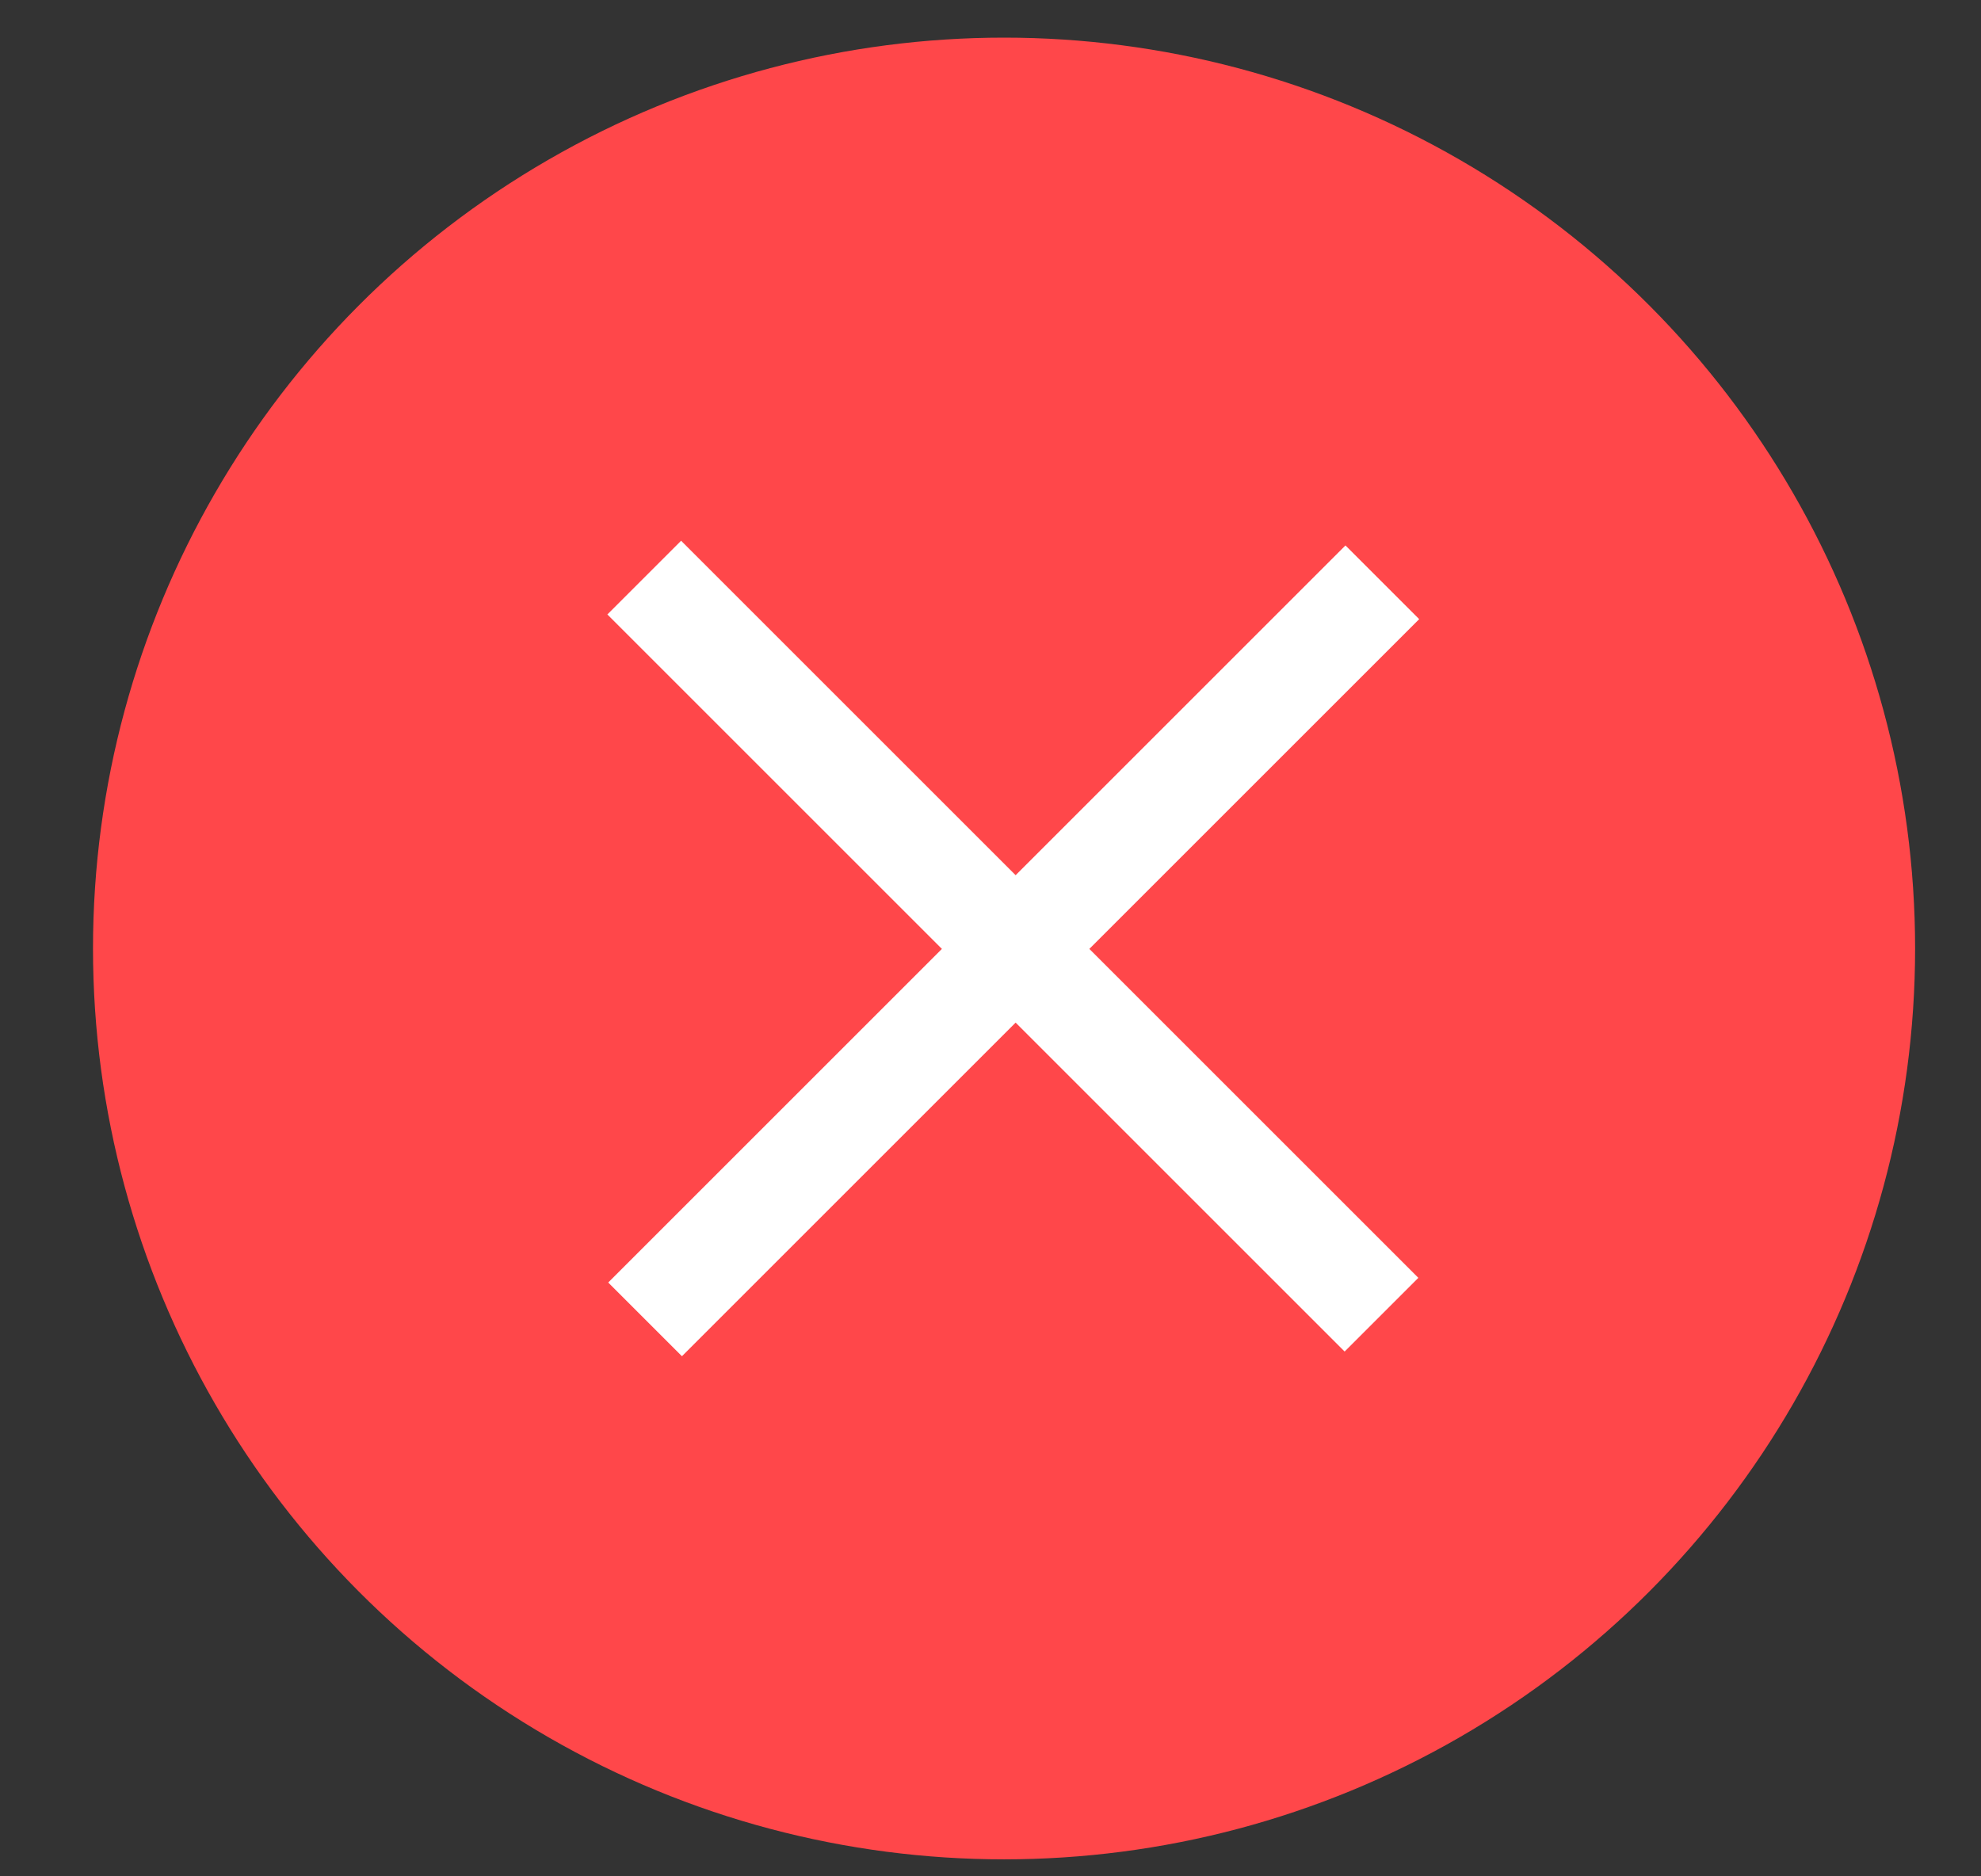
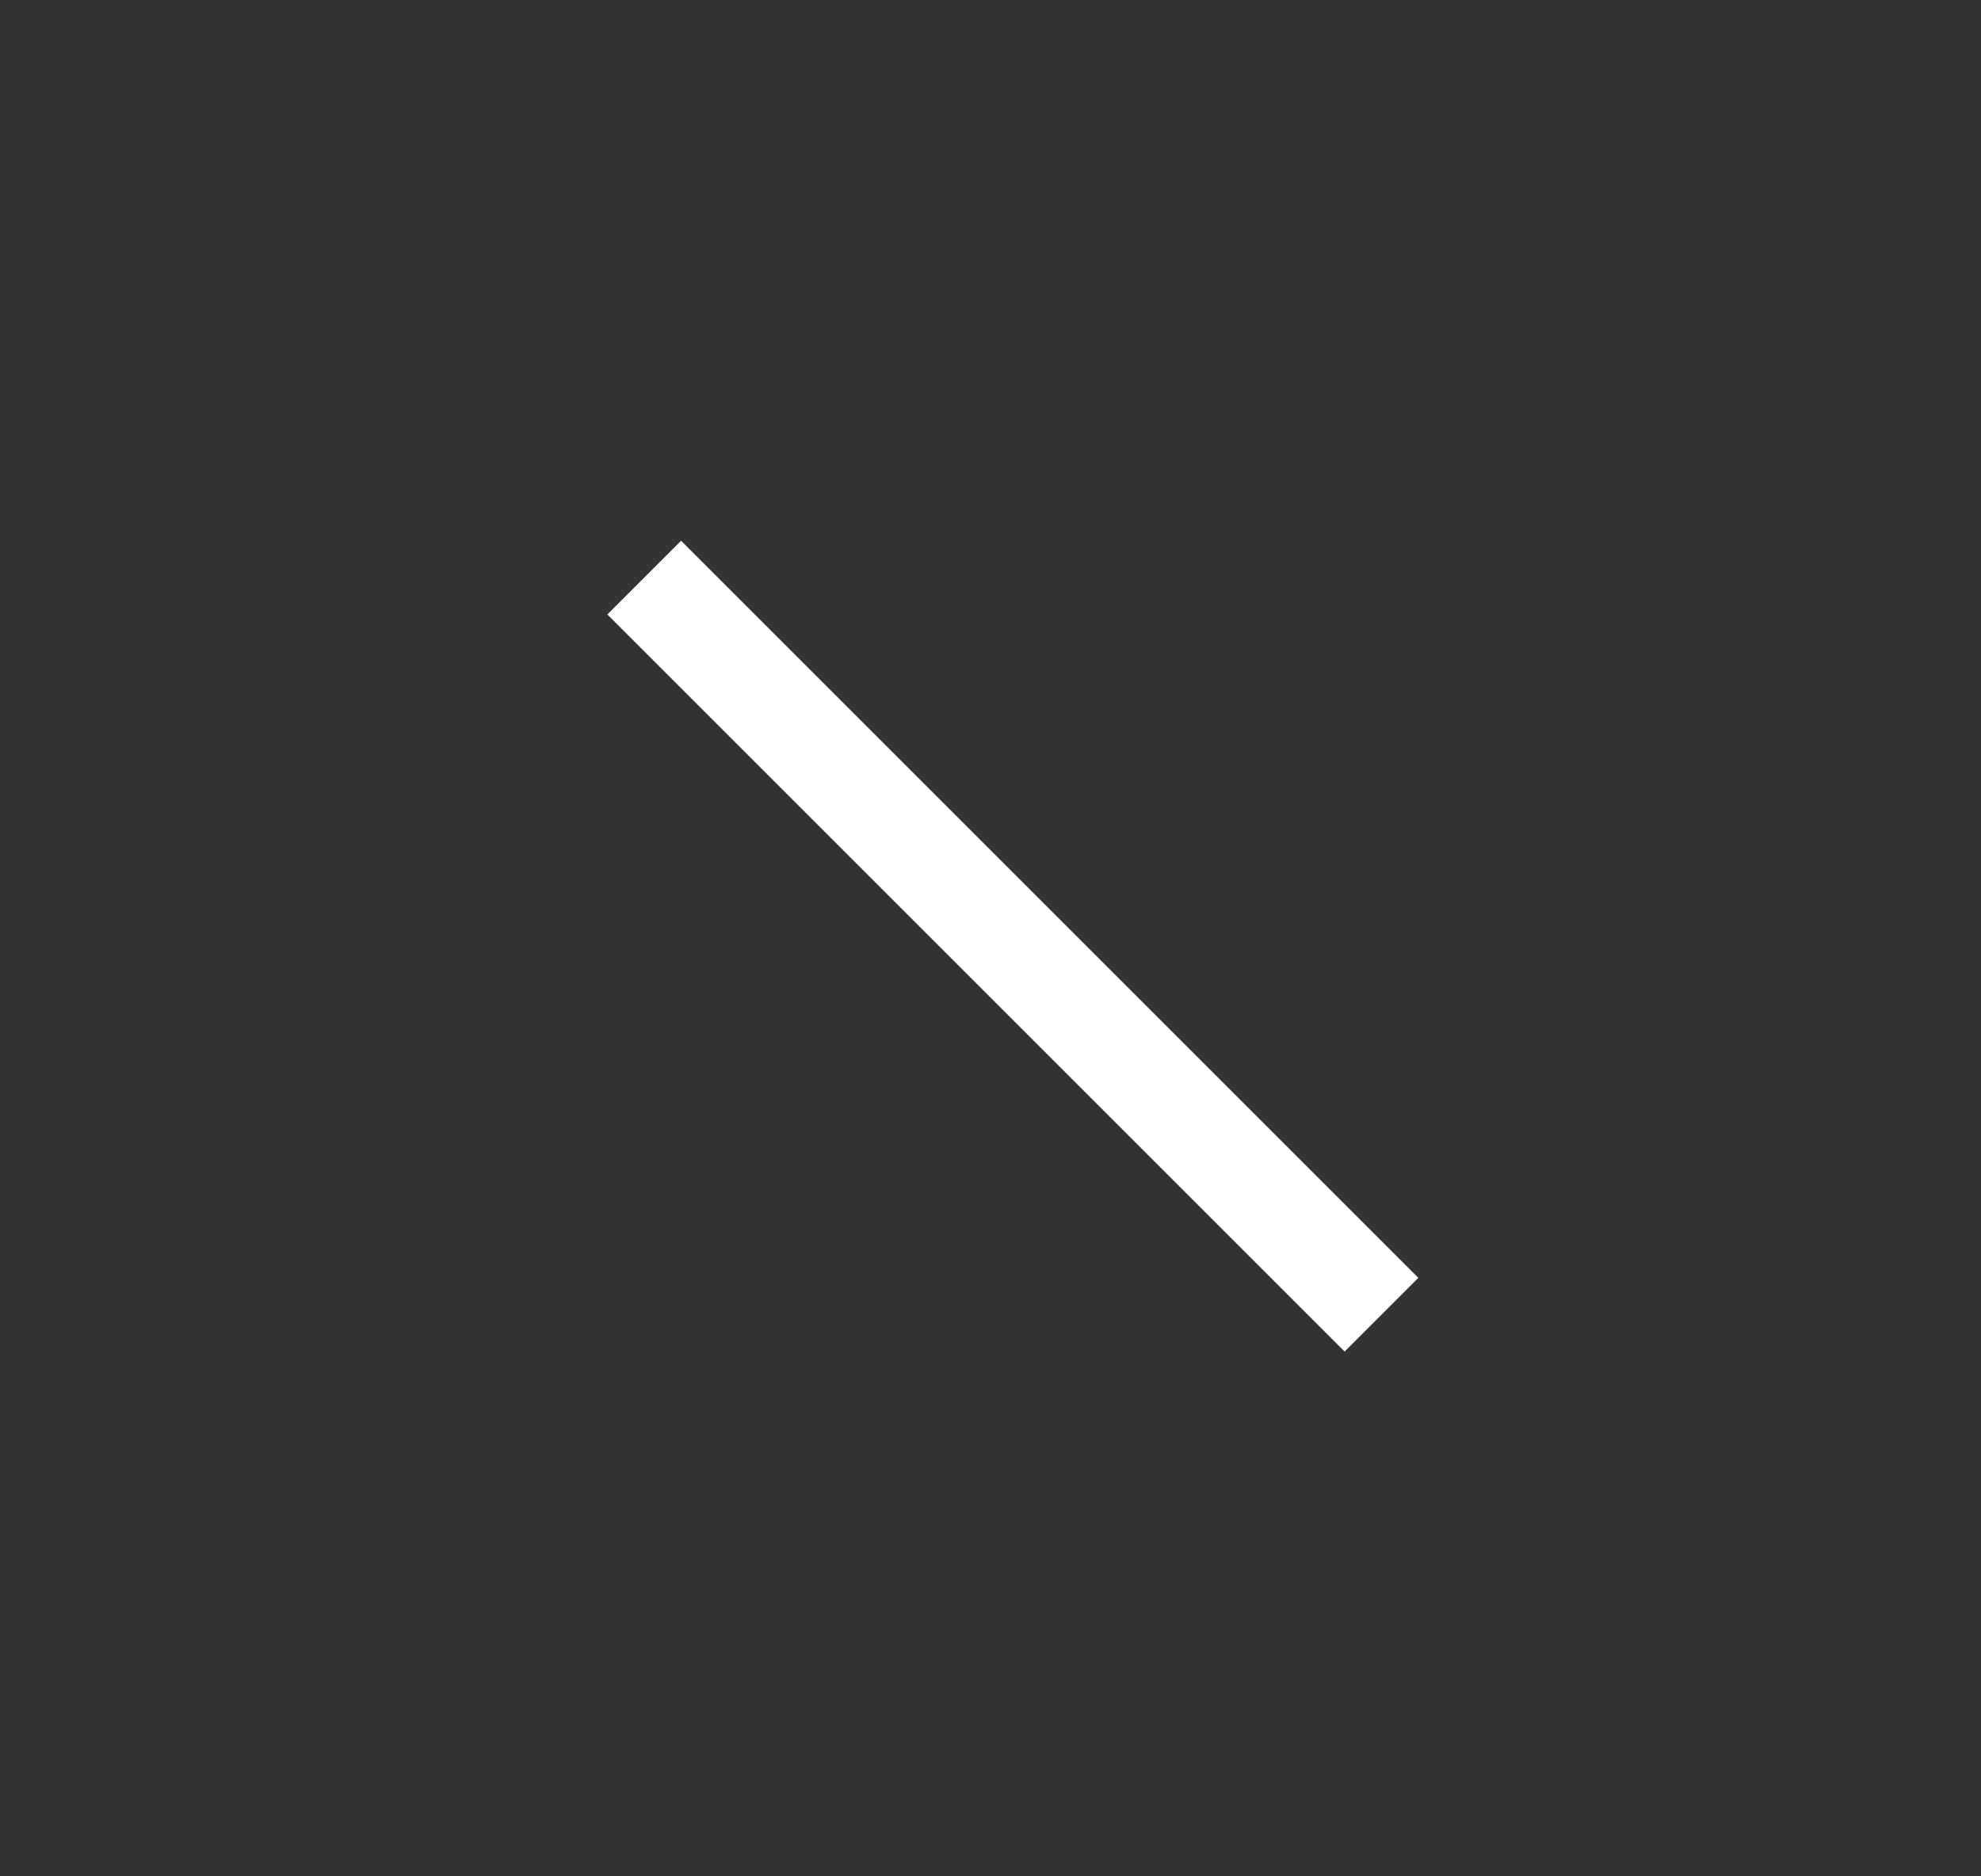
<svg xmlns="http://www.w3.org/2000/svg" width="19" height="18" viewBox="0 0 19 18" fill="none">
  <rect x="0" y="0" width="19" height="18" fill="#333333" stroke="none" />
-   <circle cx="9.63" cy="9.099" r="8.738" fill="#FF474A" />
  <line x1="13.25" y1="12.612" x2="6.179" y2="5.541" stroke="white" />
-   <line x1="6.187" y1="12.657" x2="13.258" y2="5.586" stroke="white" />
</svg>